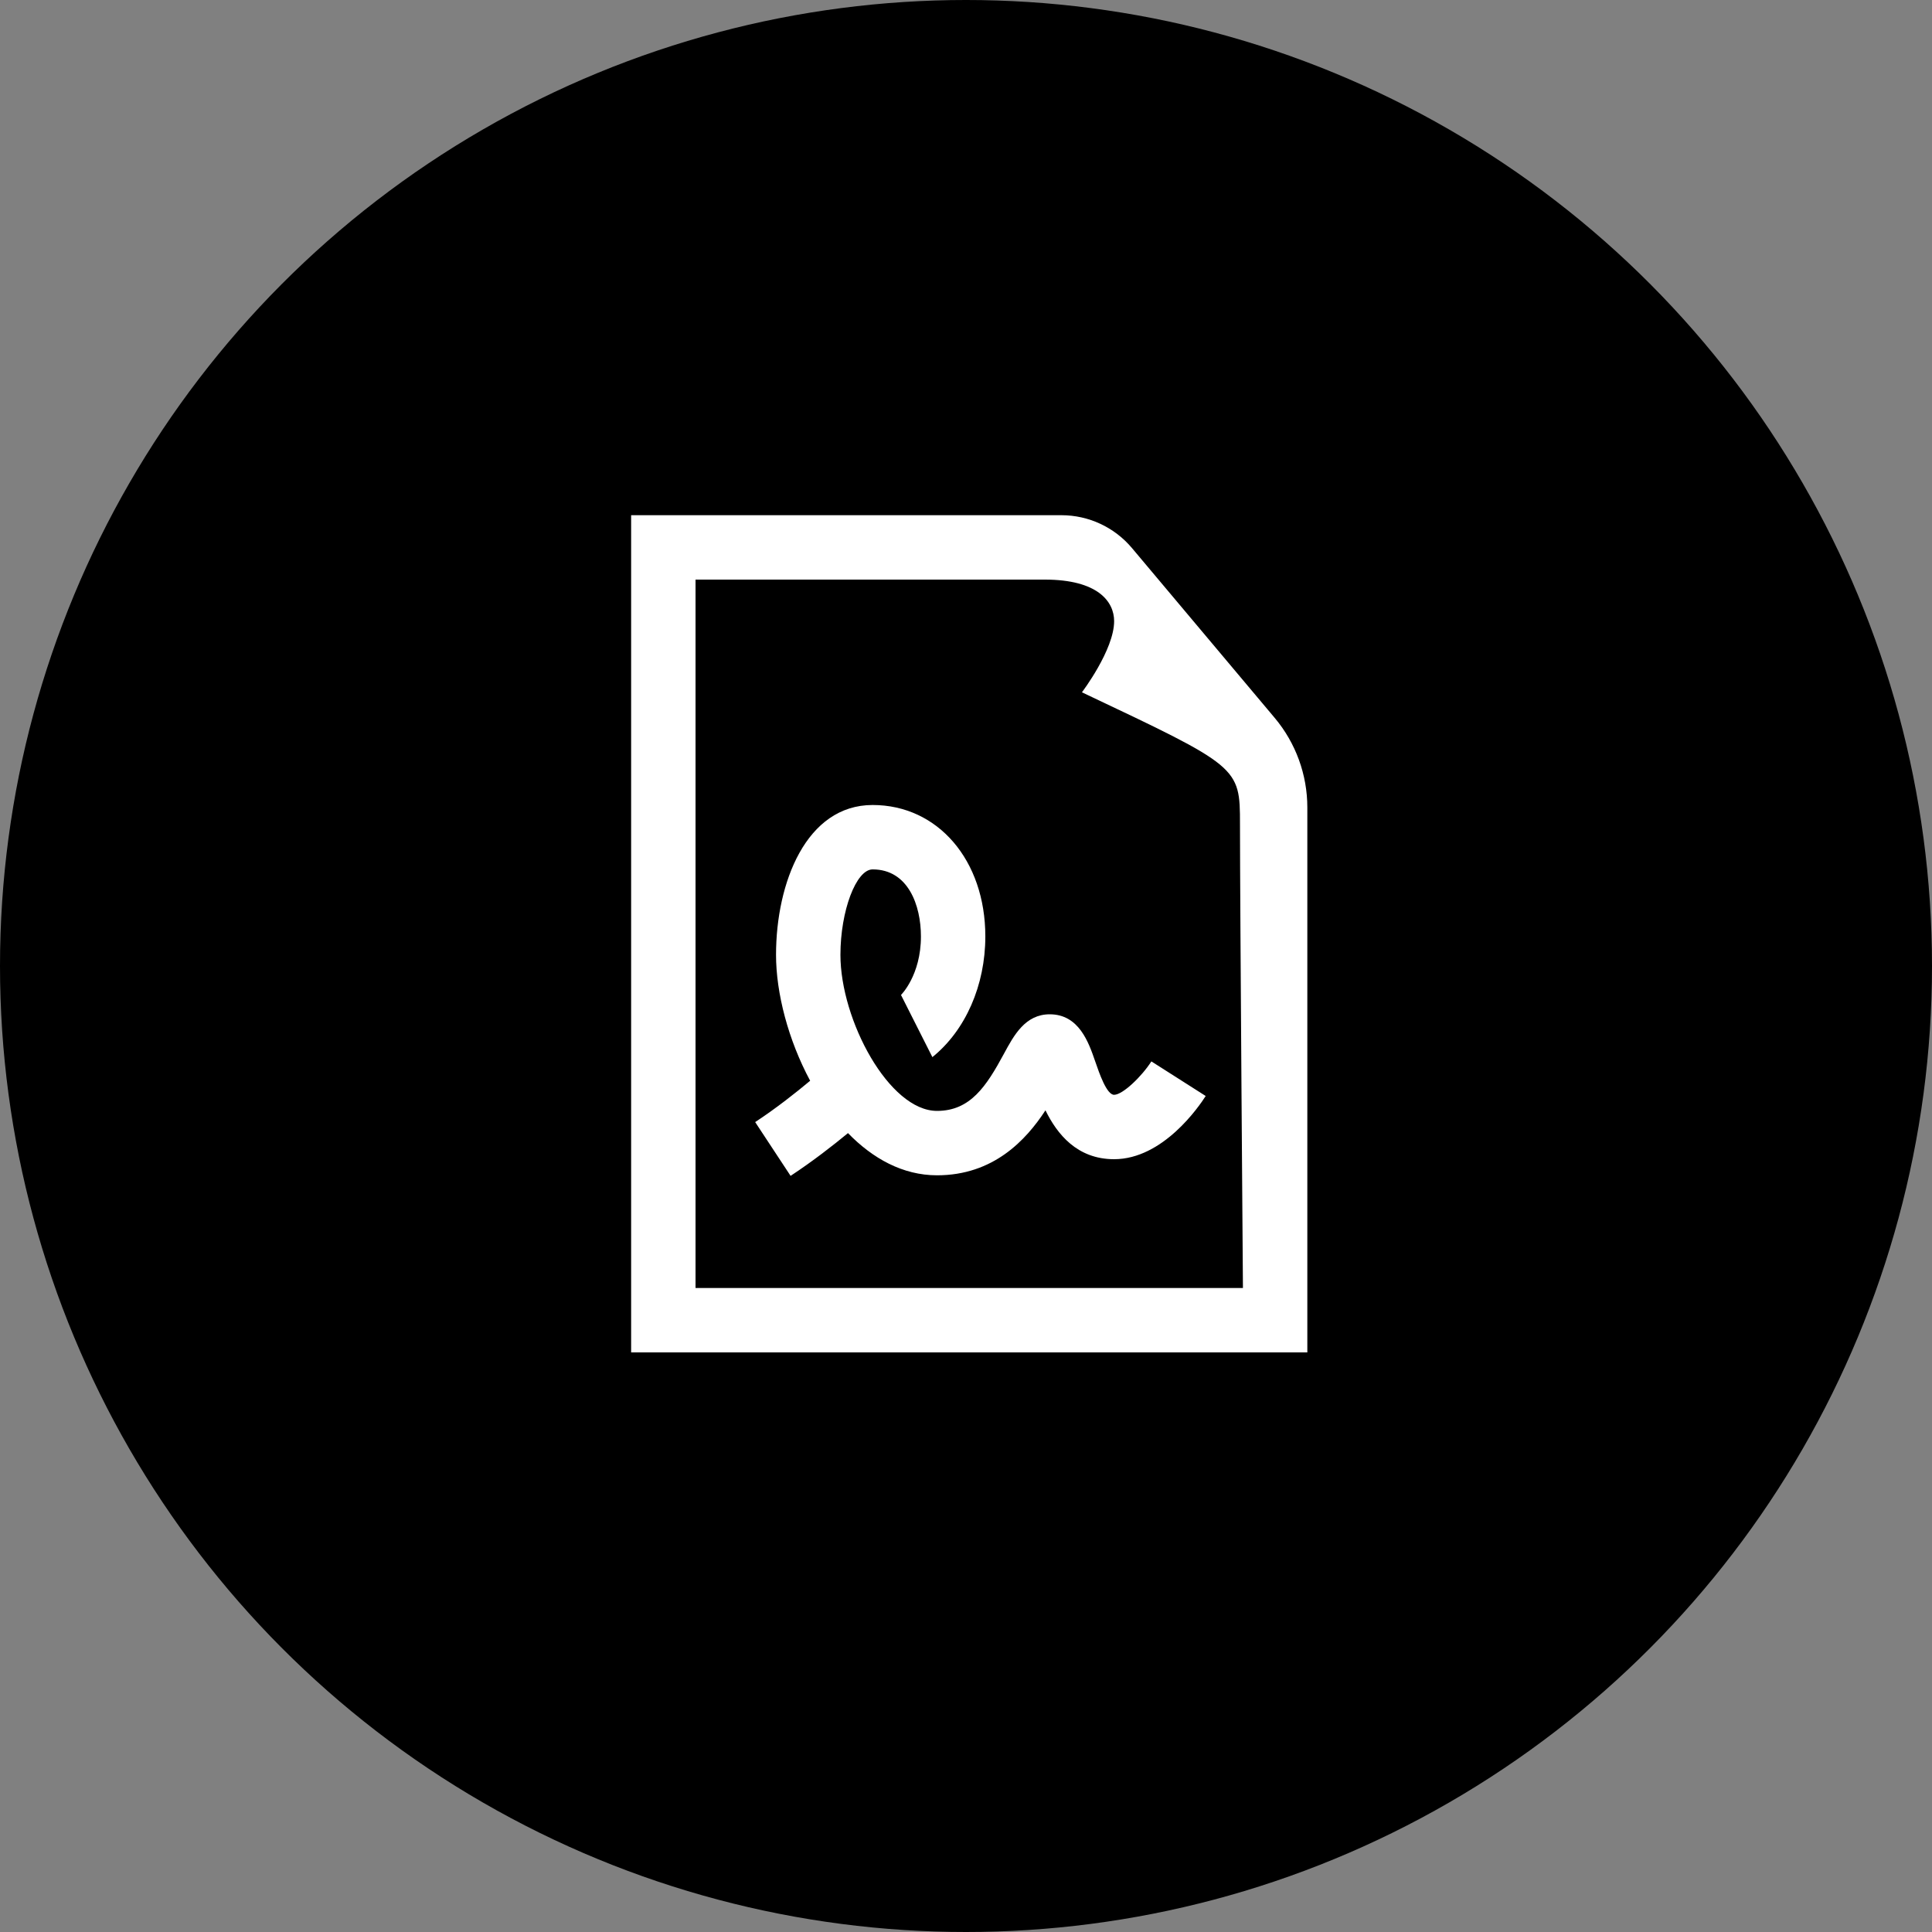
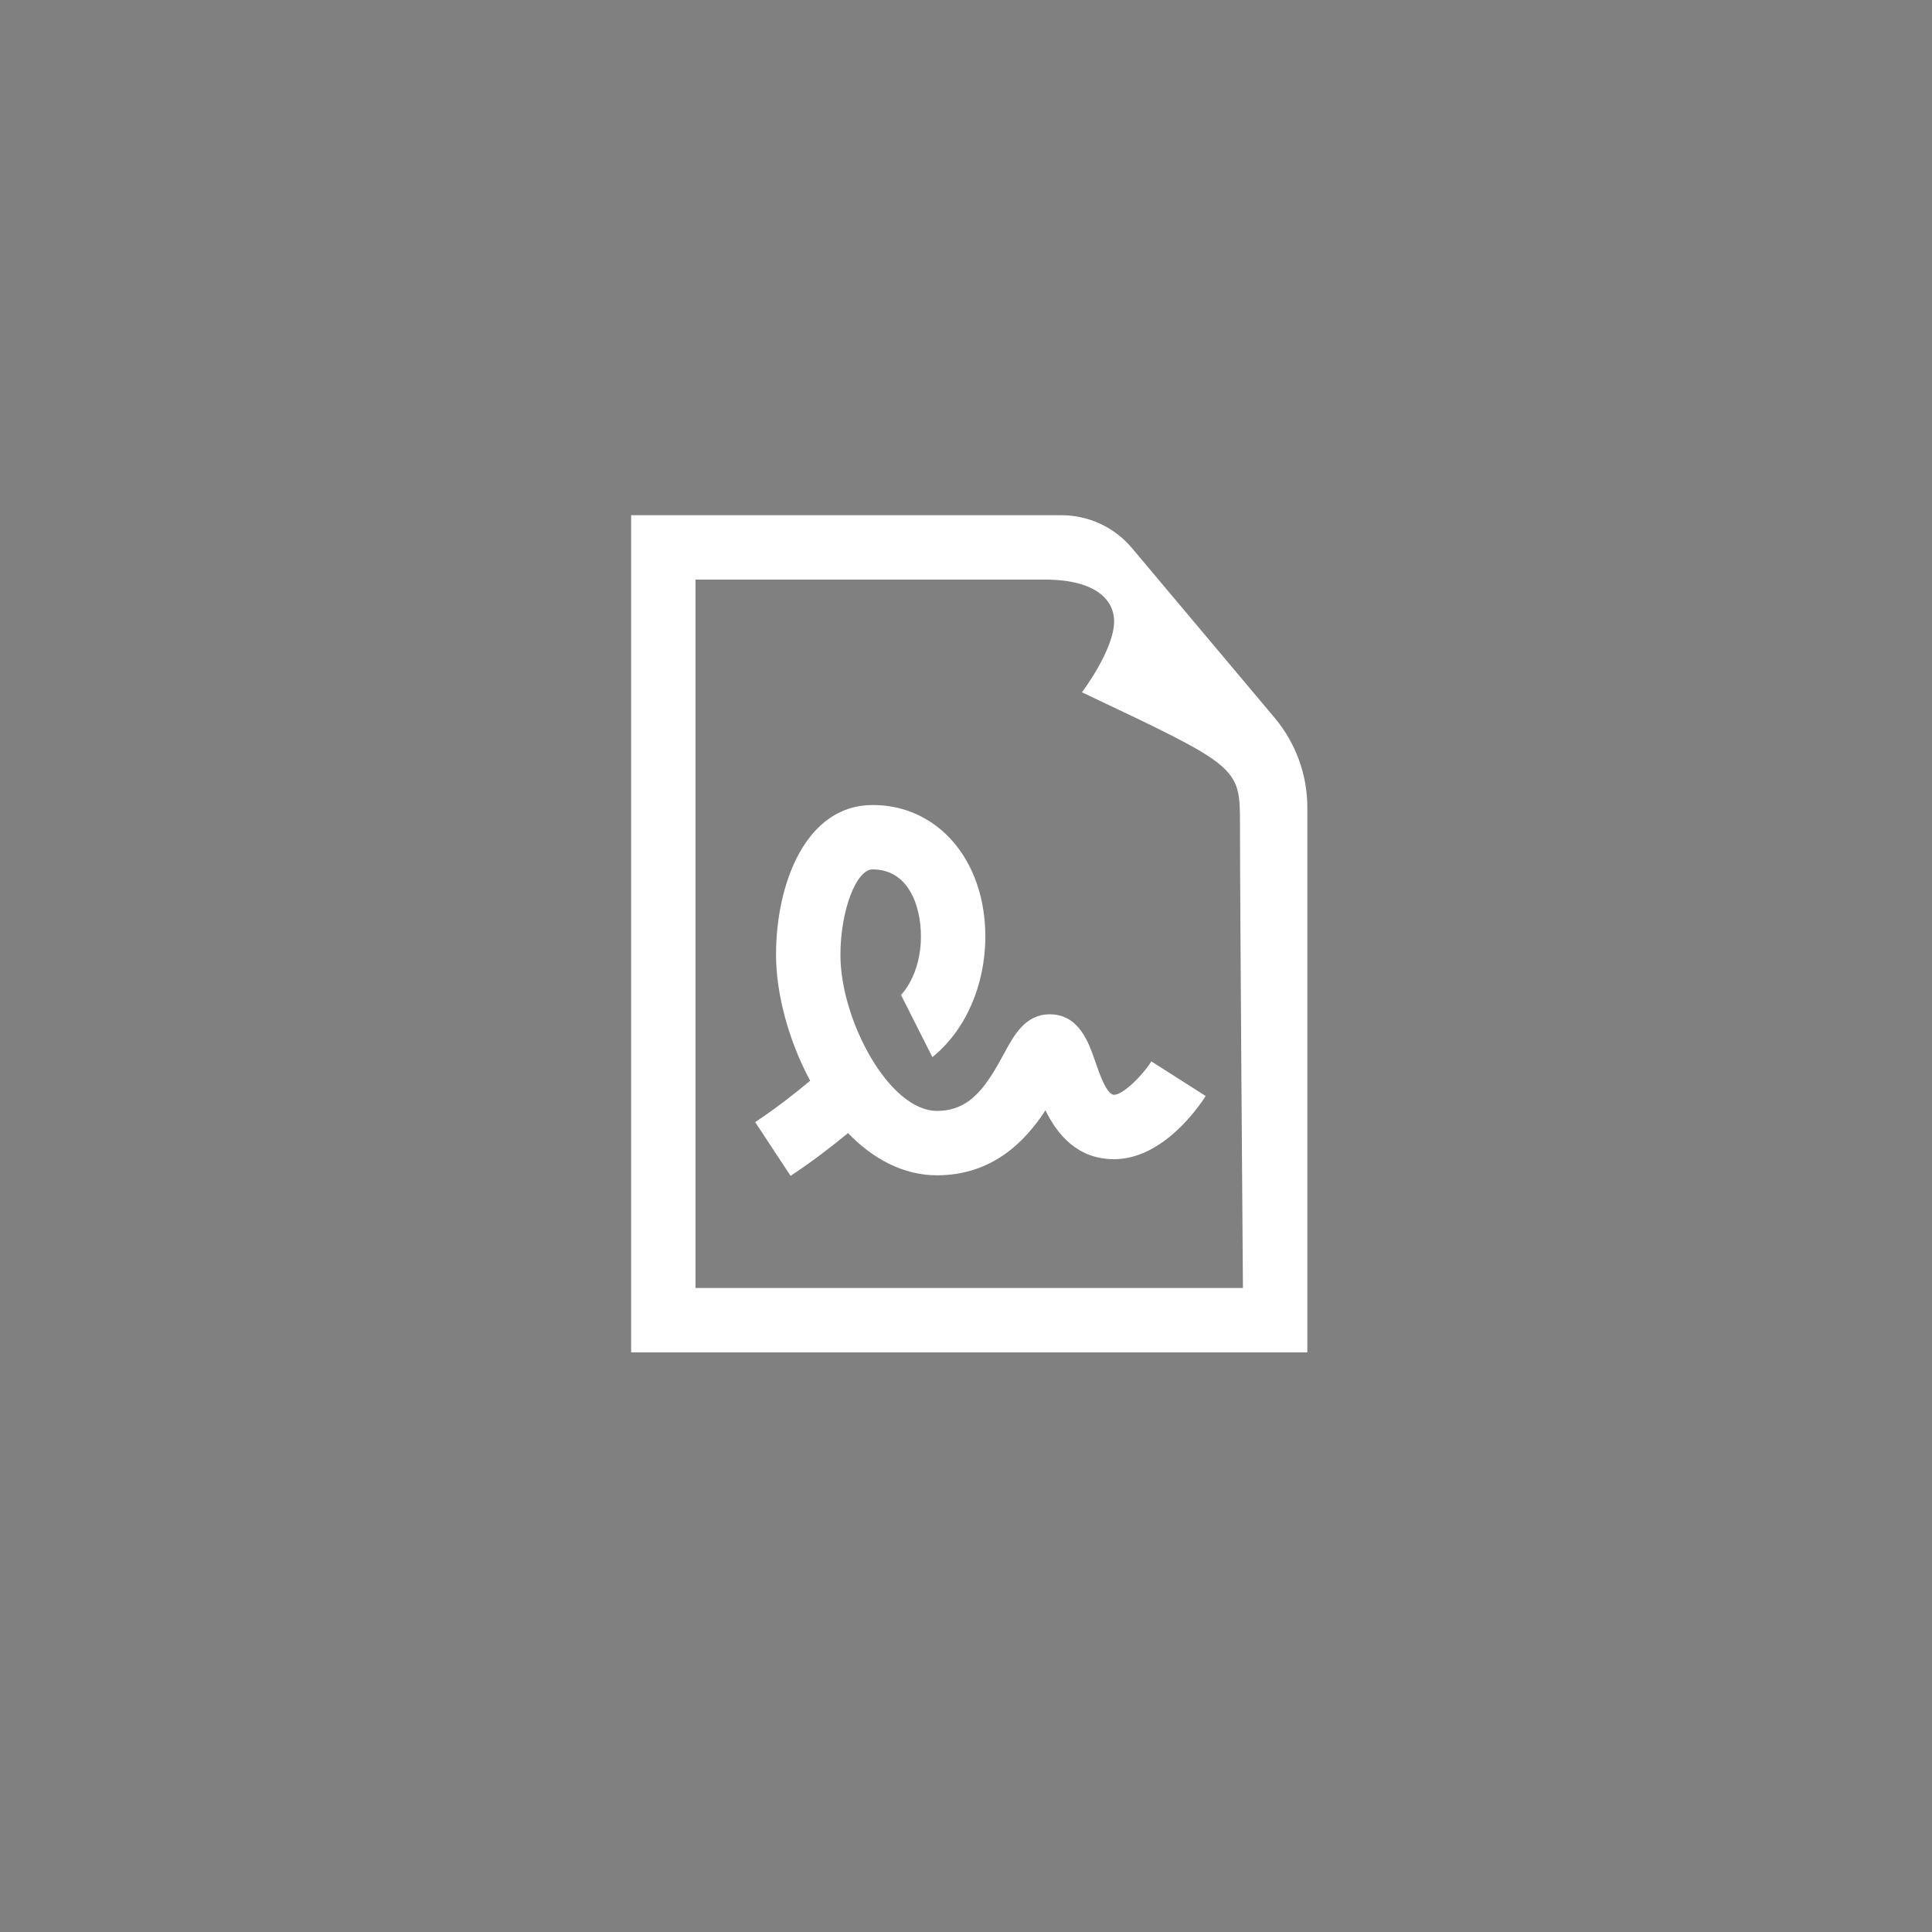
<svg xmlns="http://www.w3.org/2000/svg" width="150" height="150" viewBox="0 0 150 150" fill="none">
  <rect x="0" y="0" width="150" height="150" fill="#808080" stroke="none" />
-   <circle cx="75" cy="75" r="75" fill="black" />
  <path d="M49.001 40V105H101.501V62.693C101.501 60.147 100.602 57.681 98.964 55.732L87.888 42.554C86.528 40.935 84.522 40 82.407 40H49.001ZM54.001 45H81.12C85.233 45 86.501 46.706 86.501 48.225C86.501 50.456 84.001 53.75 84.001 53.75C96.202 59.525 96.272 59.523 96.272 63.982C96.272 70.232 96.501 100 96.501 100H54.001V45ZM67.751 62.5C62.597 62.5 60.251 68.531 60.251 74.133C60.251 77.11 61.202 80.751 62.9 83.909C61.835 84.801 60.297 86.023 58.632 87.119L61.381 91.294C63.1 90.163 64.679 88.93 65.837 87.974C67.754 89.945 70.09 91.25 72.751 91.25C77.12 91.25 79.656 88.526 81.169 86.206C82.073 88.049 83.625 90 86.499 90H86.506C90.295 89.996 93.089 85.912 93.61 85.093L89.392 82.407C88.648 83.573 87.167 85 86.499 85C85.925 85 85.359 83.36 85.022 82.38C84.523 80.935 83.77 78.75 81.501 78.75C79.6 78.75 78.719 80.379 77.944 81.816C76.586 84.328 75.342 86.25 72.751 86.25C69.03 86.25 65.251 79.201 65.251 74.133C65.251 70.723 66.466 67.5 67.751 67.5C70.519 67.5 71.501 70.304 71.501 72.705C71.501 75.731 69.953 77.249 69.953 77.249L72.39 82.075C74.965 79.998 76.501 76.495 76.501 72.705C76.501 66.793 72.821 62.5 67.751 62.5Z" fill="white" />
</svg>